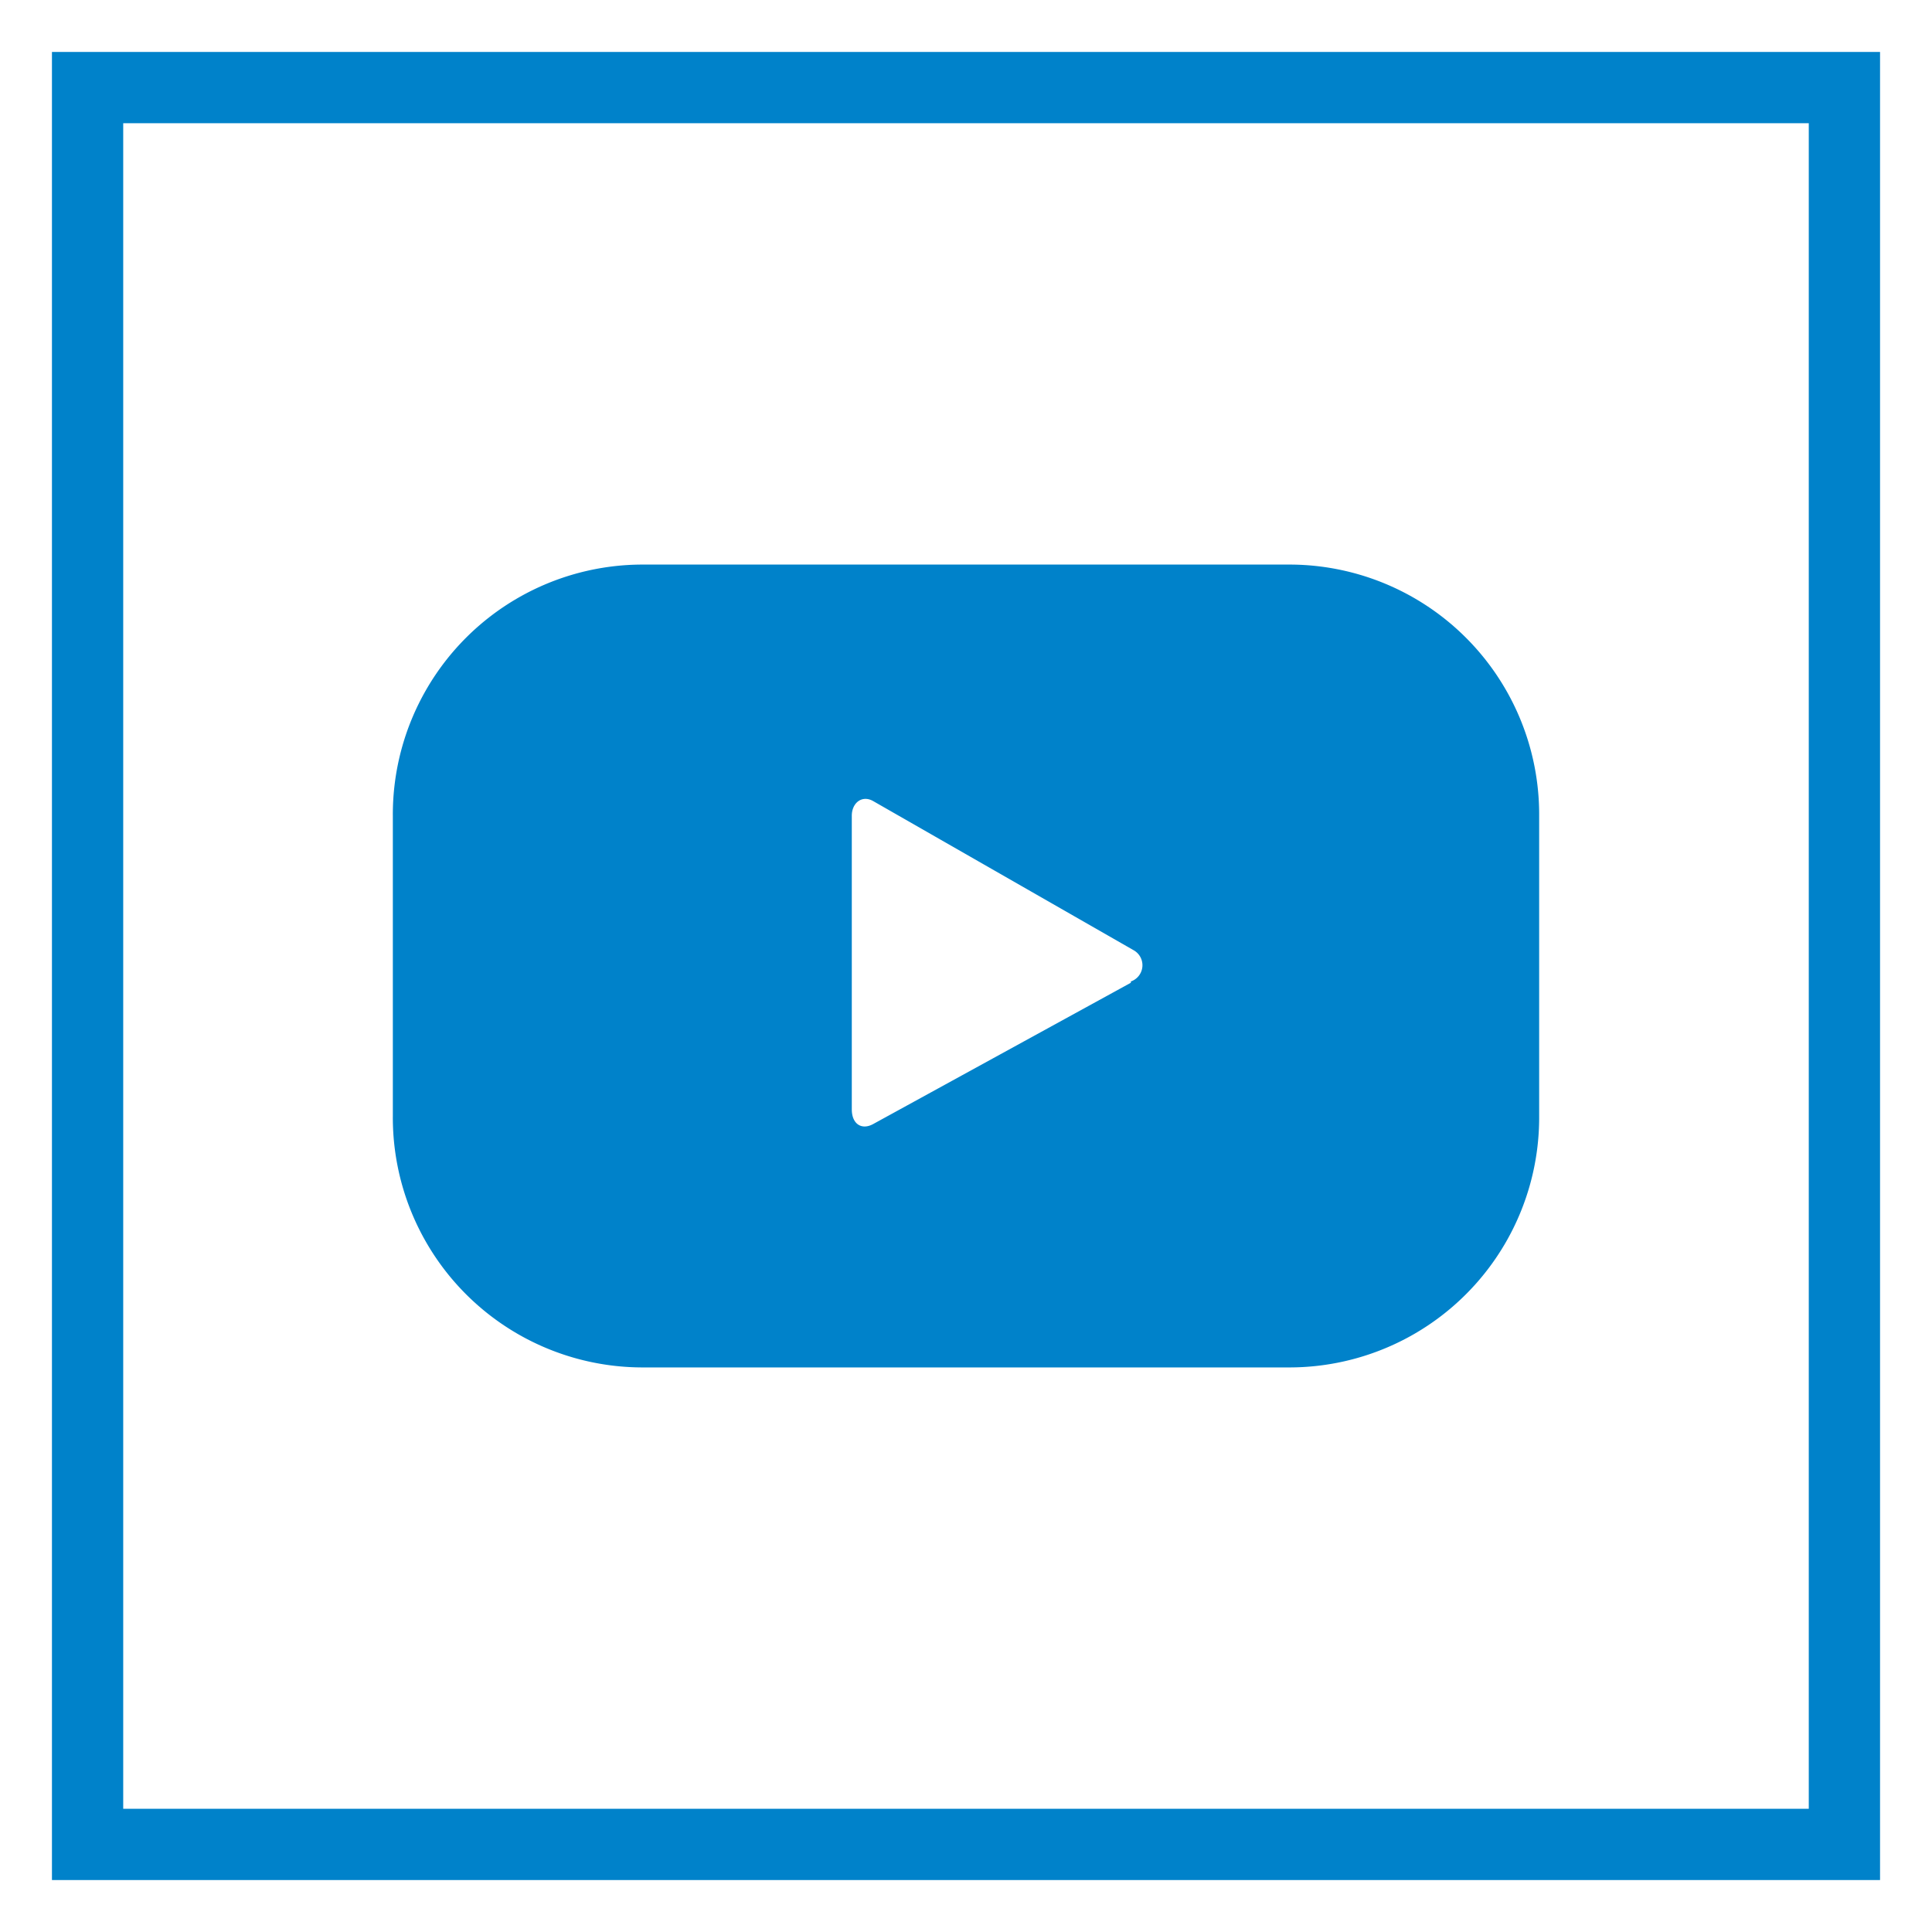
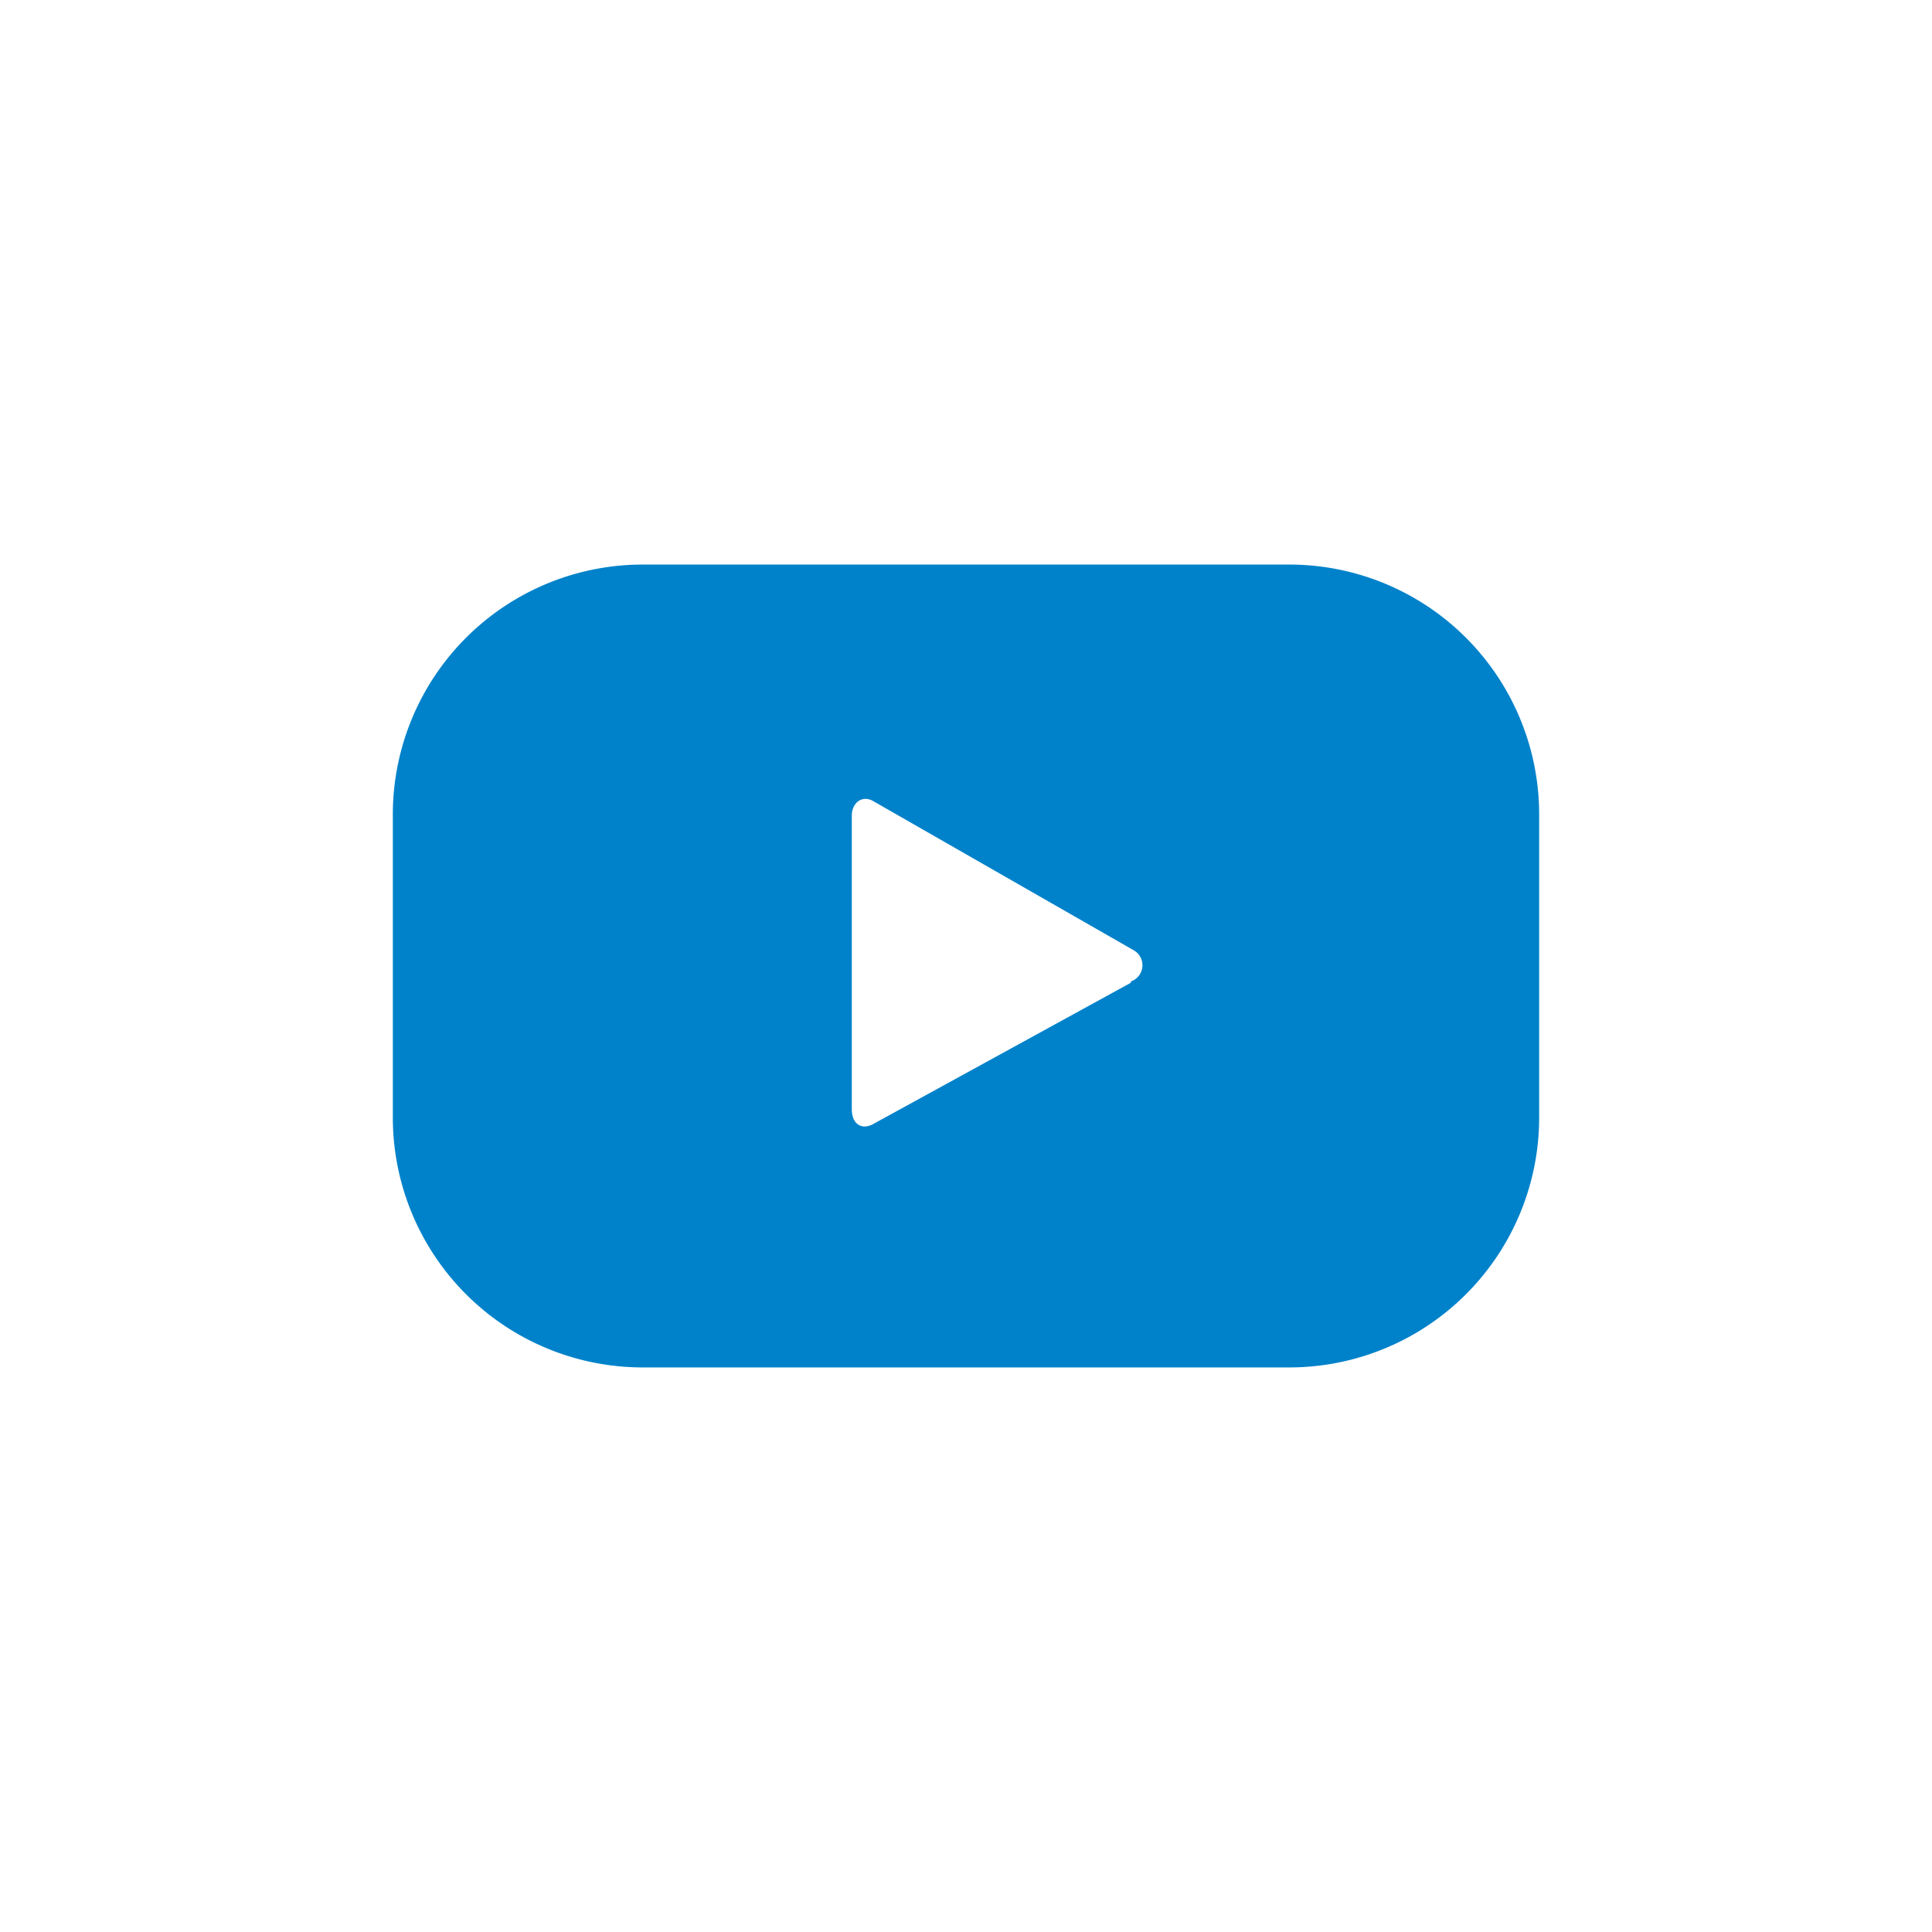
<svg xmlns="http://www.w3.org/2000/svg" id="Camada_1" data-name="Camada 1" viewBox="0 0 45 45">
  <defs>
    <style>.cls-1{fill:none;stroke:#0082ca;stroke-miterlimit:10;stroke-width:1.66px;}.cls-2{fill:#0082ca;}</style>
  </defs>
  <title>logos-tf</title>
-   <rect class="cls-1" x="2.04" y="2.04" width="40.92" height="40.92" />
  <path class="cls-2" d="M35.85,19A5.82,5.82,0,0,0,30,13.15H15A5.82,5.82,0,0,0,9.15,19V26A5.82,5.82,0,0,0,15,31.85H30A5.82,5.82,0,0,0,35.85,26Zm-9.51,3.89-6,3.29c-.27.15-.5,0-.5-.34V19c0-.3.24-.49.5-.34l6.06,3.47A.4.4,0,0,1,26.34,22.86Z" />
</svg>